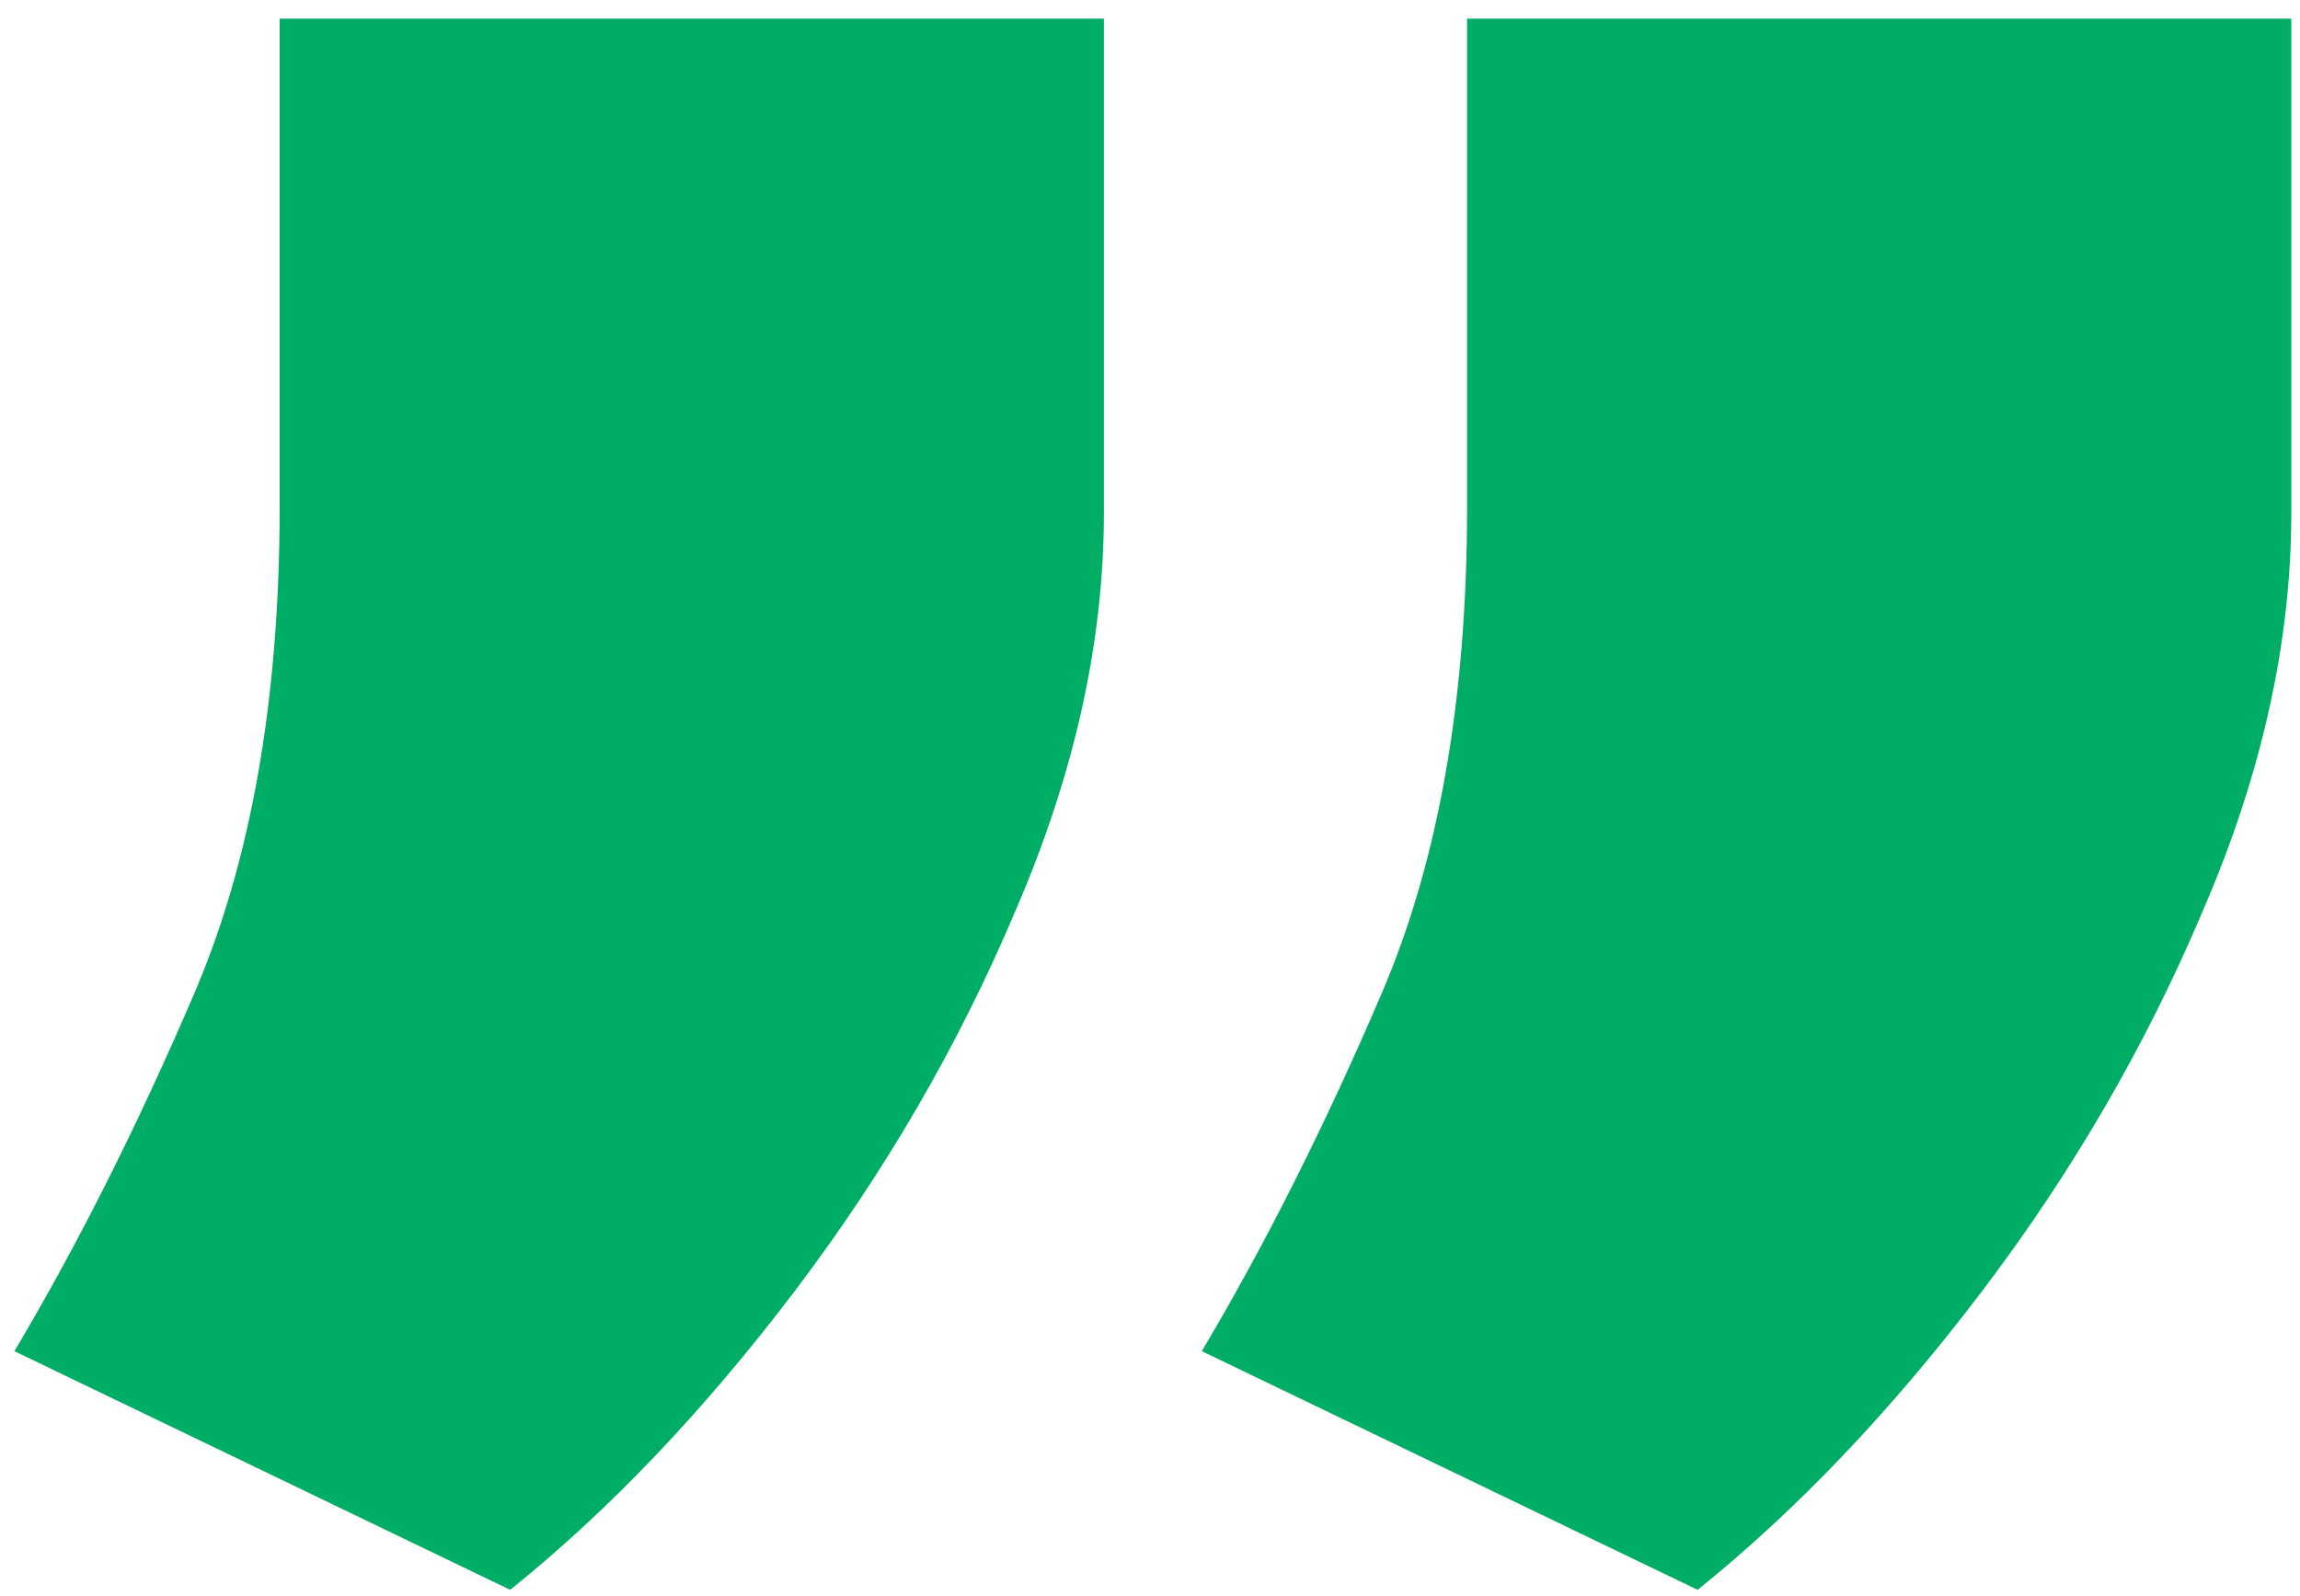
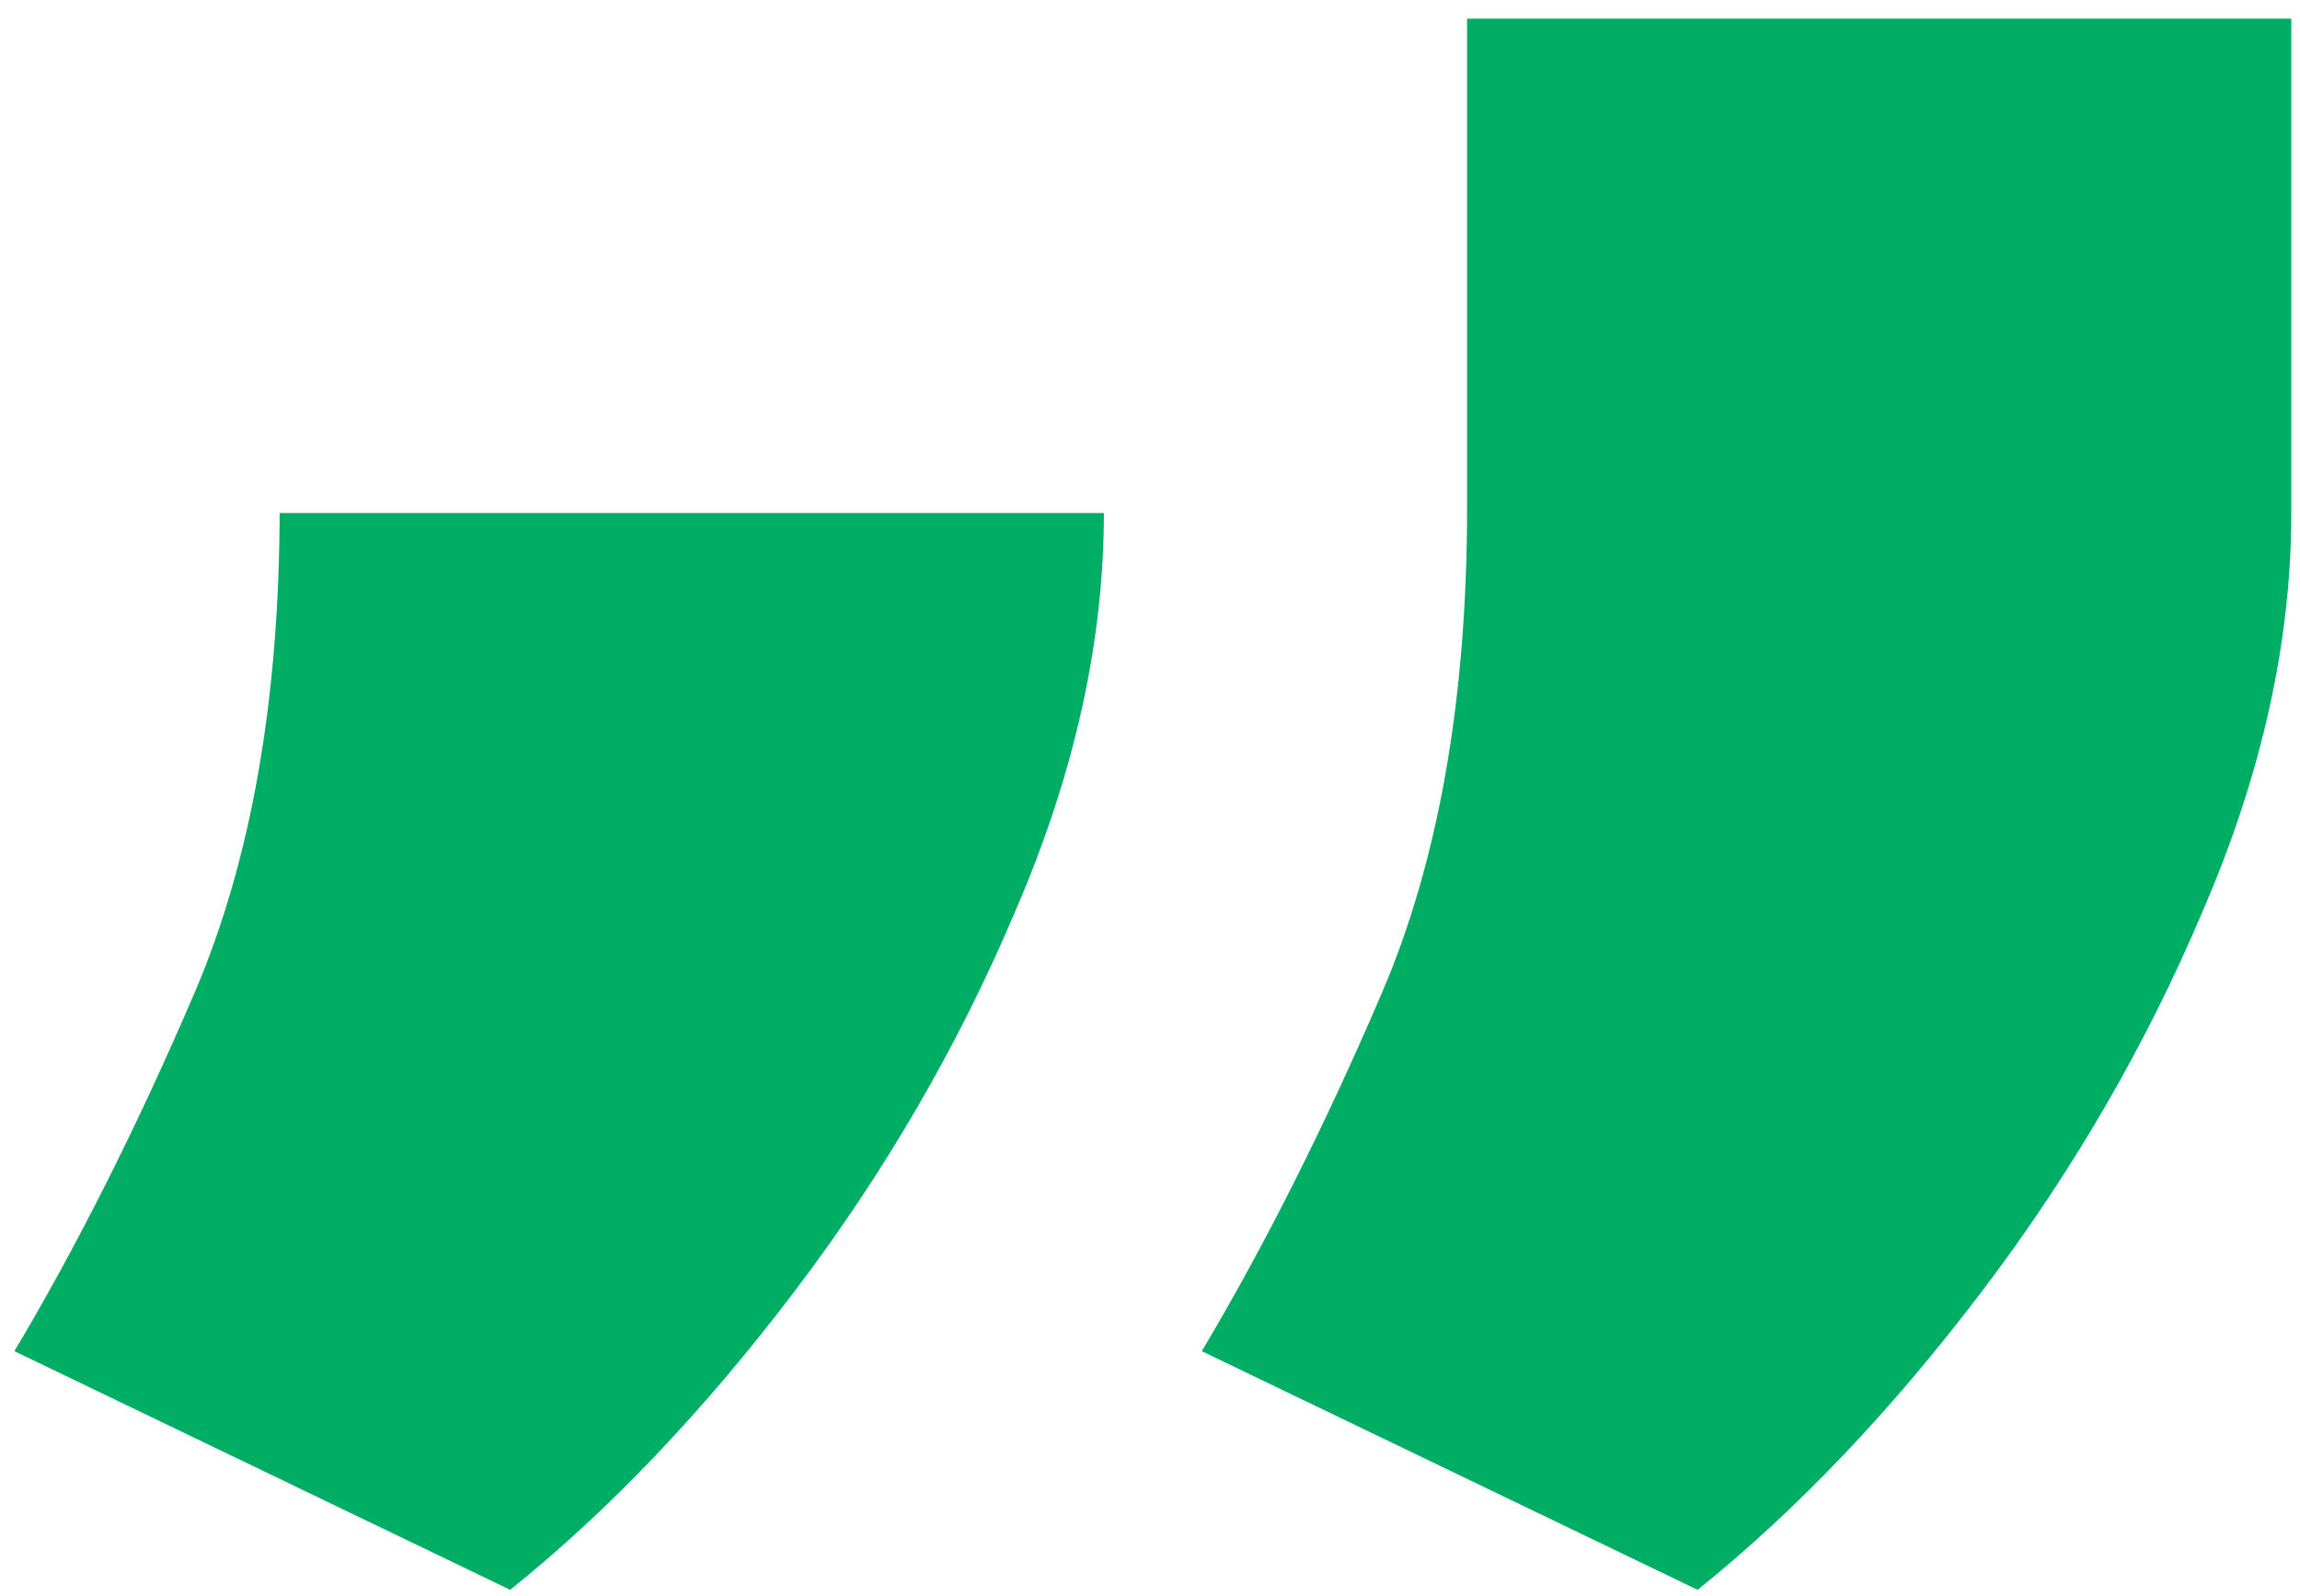
<svg xmlns="http://www.w3.org/2000/svg" width="85" height="59" viewBox="0 0 85 59" fill="none">
-   <path d="M40.796 18.961C40.796 23.722 39.707 28.622 37.528 33.663C35.428 38.634 32.704 43.325 29.359 47.735C26.013 52.146 22.512 55.822 18.855 58.762L0.532 49.941C2.866 46.02 5.083 41.609 7.184 36.709C9.285 31.808 10.335 25.822 10.335 18.751V0.688H40.796V18.961ZM84.678 18.961C84.678 23.722 83.589 28.622 81.41 33.663C79.31 38.634 76.587 43.325 73.241 47.735C69.895 52.146 66.394 55.822 62.737 58.762L44.414 49.941C46.748 46.02 48.966 41.609 51.066 36.709C53.167 31.808 54.218 25.822 54.218 18.751V0.688H84.678V18.961Z" fill="#00AD65" />
+   <path d="M40.796 18.961C40.796 23.722 39.707 28.622 37.528 33.663C35.428 38.634 32.704 43.325 29.359 47.735C26.013 52.146 22.512 55.822 18.855 58.762L0.532 49.941C2.866 46.02 5.083 41.609 7.184 36.709C9.285 31.808 10.335 25.822 10.335 18.751V0.688V18.961ZM84.678 18.961C84.678 23.722 83.589 28.622 81.41 33.663C79.31 38.634 76.587 43.325 73.241 47.735C69.895 52.146 66.394 55.822 62.737 58.762L44.414 49.941C46.748 46.02 48.966 41.609 51.066 36.709C53.167 31.808 54.218 25.822 54.218 18.751V0.688H84.678V18.961Z" fill="#00AD65" />
</svg>